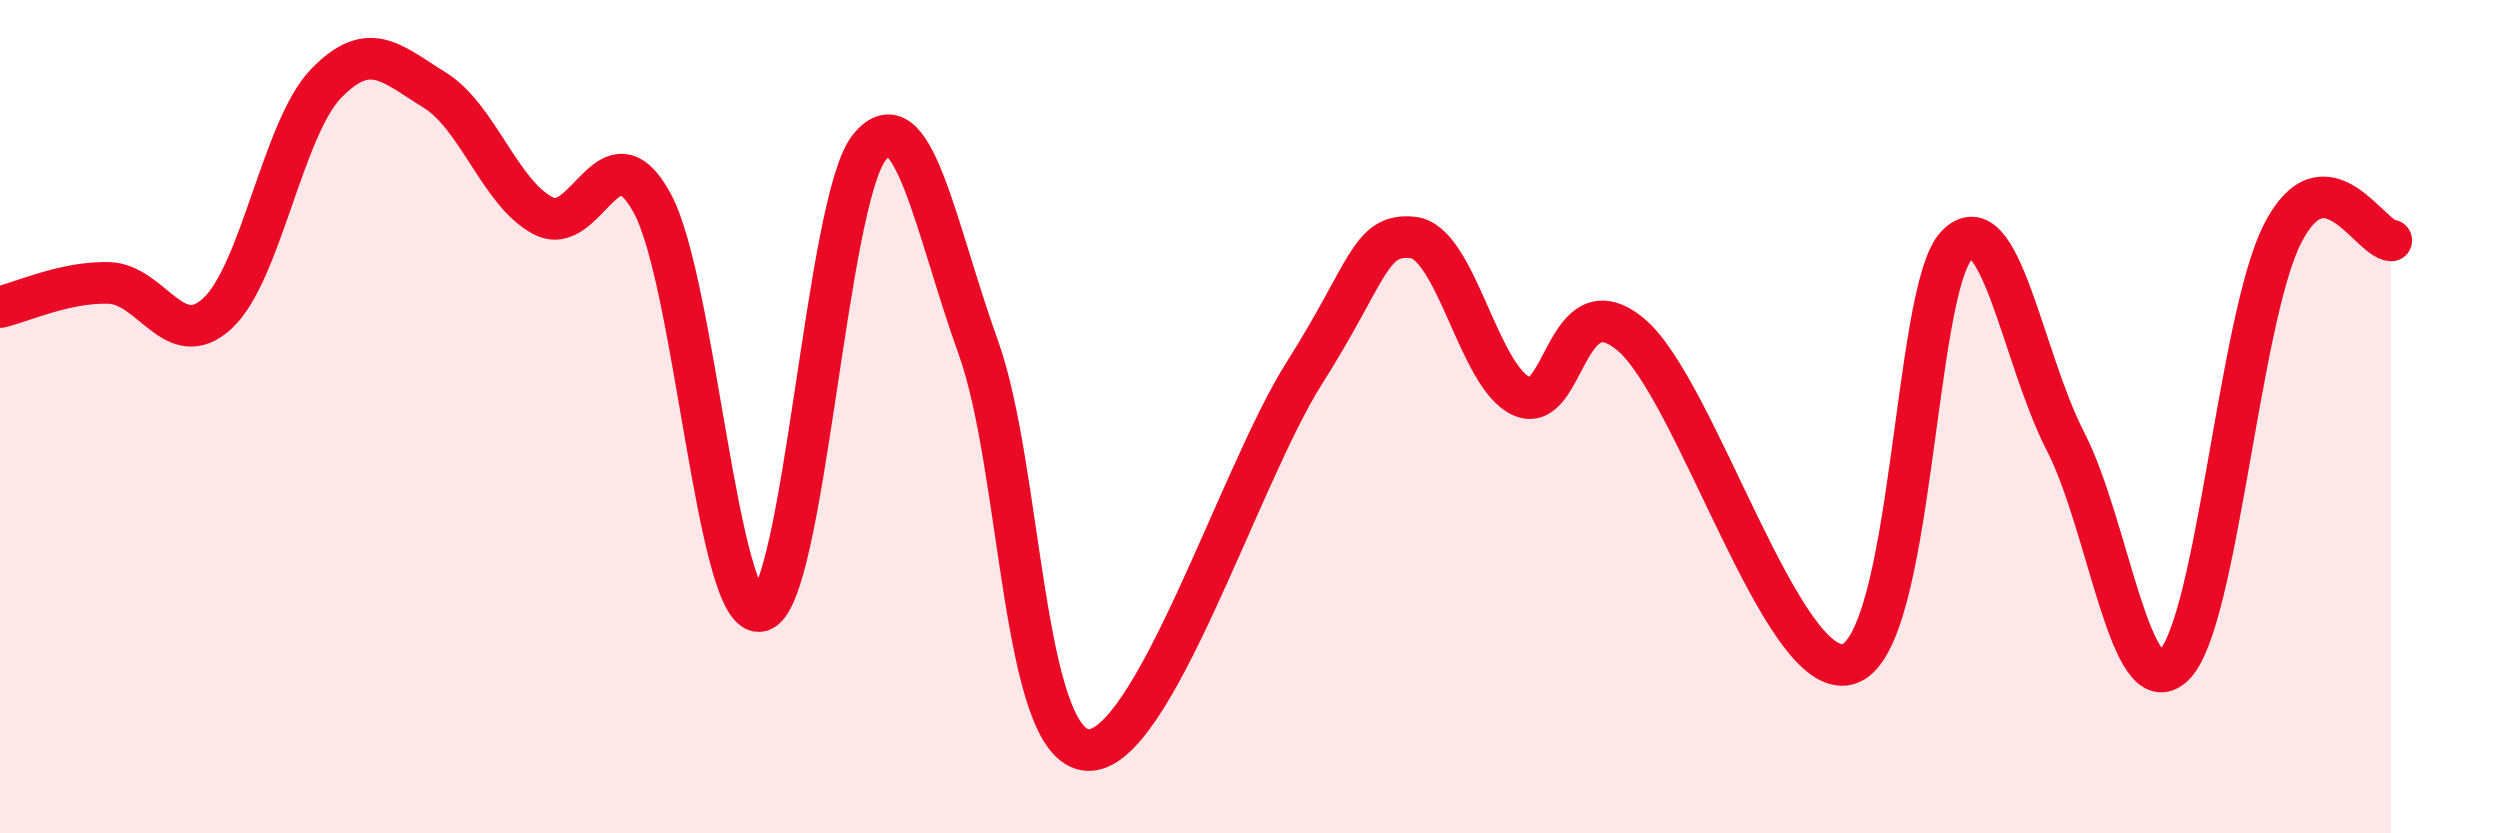
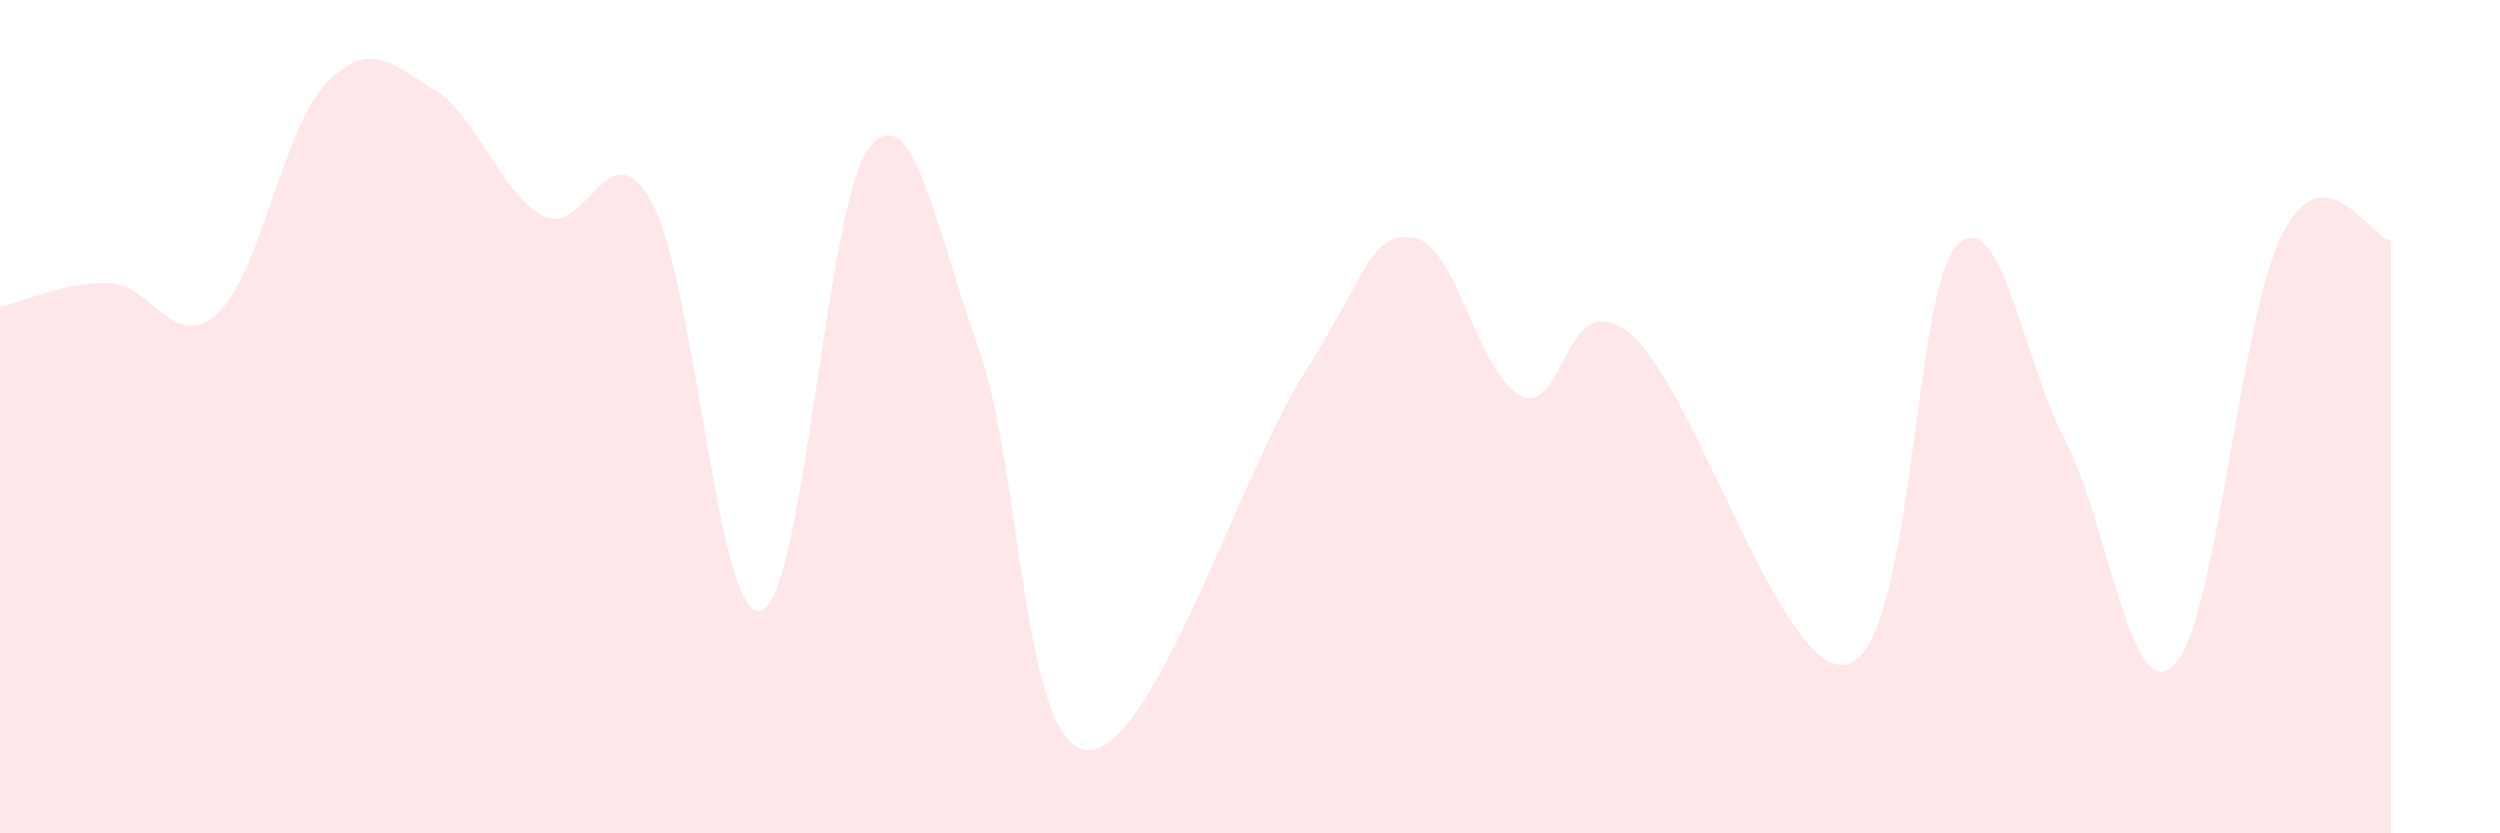
<svg xmlns="http://www.w3.org/2000/svg" width="60" height="20" viewBox="0 0 60 20">
  <path d="M 0,7.37 C 0.52,7.25 1.57,6.76 2.61,6.79 C 3.65,6.82 4.18,8.48 5.22,7.52 C 6.26,6.56 6.79,3.07 7.83,2 C 8.87,0.93 9.39,1.52 10.43,2.16 C 11.47,2.8 12,4.64 13.04,5.18 C 14.08,5.72 14.61,2.97 15.65,4.87 C 16.69,6.77 17.22,14.93 18.26,14.66 C 19.3,14.39 19.83,4.79 20.87,3.53 C 21.91,2.27 22.44,5.45 23.48,8.34 C 24.52,11.23 24.53,17.88 26.09,18 C 27.65,18.12 29.74,11.42 31.3,8.96 C 32.86,6.5 32.87,5.59 33.91,5.7 C 34.95,5.81 35.48,9.05 36.52,9.51 C 37.56,9.97 37.56,6.73 39.13,8.02 C 40.7,9.31 42.78,16.37 44.35,15.94 C 45.92,15.51 45.92,6.96 46.96,5.89 C 48,4.82 48.53,8.57 49.57,10.59 C 50.61,12.61 51.13,16.97 52.17,15.97 C 53.21,14.97 53.74,7.65 54.78,5.61 C 55.82,3.57 56.87,5.74 57.39,5.77L57.39 20L0 20Z" fill="#EB0A25" opacity="0.1" stroke-linecap="round" stroke-linejoin="round" />
-   <path d="M 0,7.37 C 0.52,7.25 1.57,6.76 2.61,6.79 C 3.65,6.82 4.18,8.48 5.22,7.52 C 6.26,6.56 6.79,3.07 7.83,2 C 8.87,0.93 9.39,1.52 10.43,2.16 C 11.47,2.8 12,4.64 13.04,5.18 C 14.08,5.72 14.61,2.97 15.65,4.87 C 16.69,6.77 17.22,14.93 18.26,14.66 C 19.3,14.39 19.83,4.79 20.87,3.53 C 21.91,2.27 22.44,5.45 23.48,8.34 C 24.52,11.23 24.53,17.88 26.09,18 C 27.65,18.12 29.74,11.42 31.3,8.96 C 32.86,6.5 32.87,5.59 33.91,5.7 C 34.95,5.81 35.48,9.05 36.52,9.51 C 37.56,9.97 37.56,6.73 39.13,8.02 C 40.7,9.31 42.78,16.37 44.35,15.94 C 45.92,15.51 45.92,6.96 46.96,5.89 C 48,4.82 48.53,8.57 49.57,10.59 C 50.61,12.61 51.13,16.97 52.17,15.97 C 53.21,14.97 53.74,7.65 54.78,5.61 C 55.82,3.57 56.87,5.74 57.39,5.77" stroke="#EB0A25" stroke-width="1" fill="none" stroke-linecap="round" stroke-linejoin="round" />
</svg>